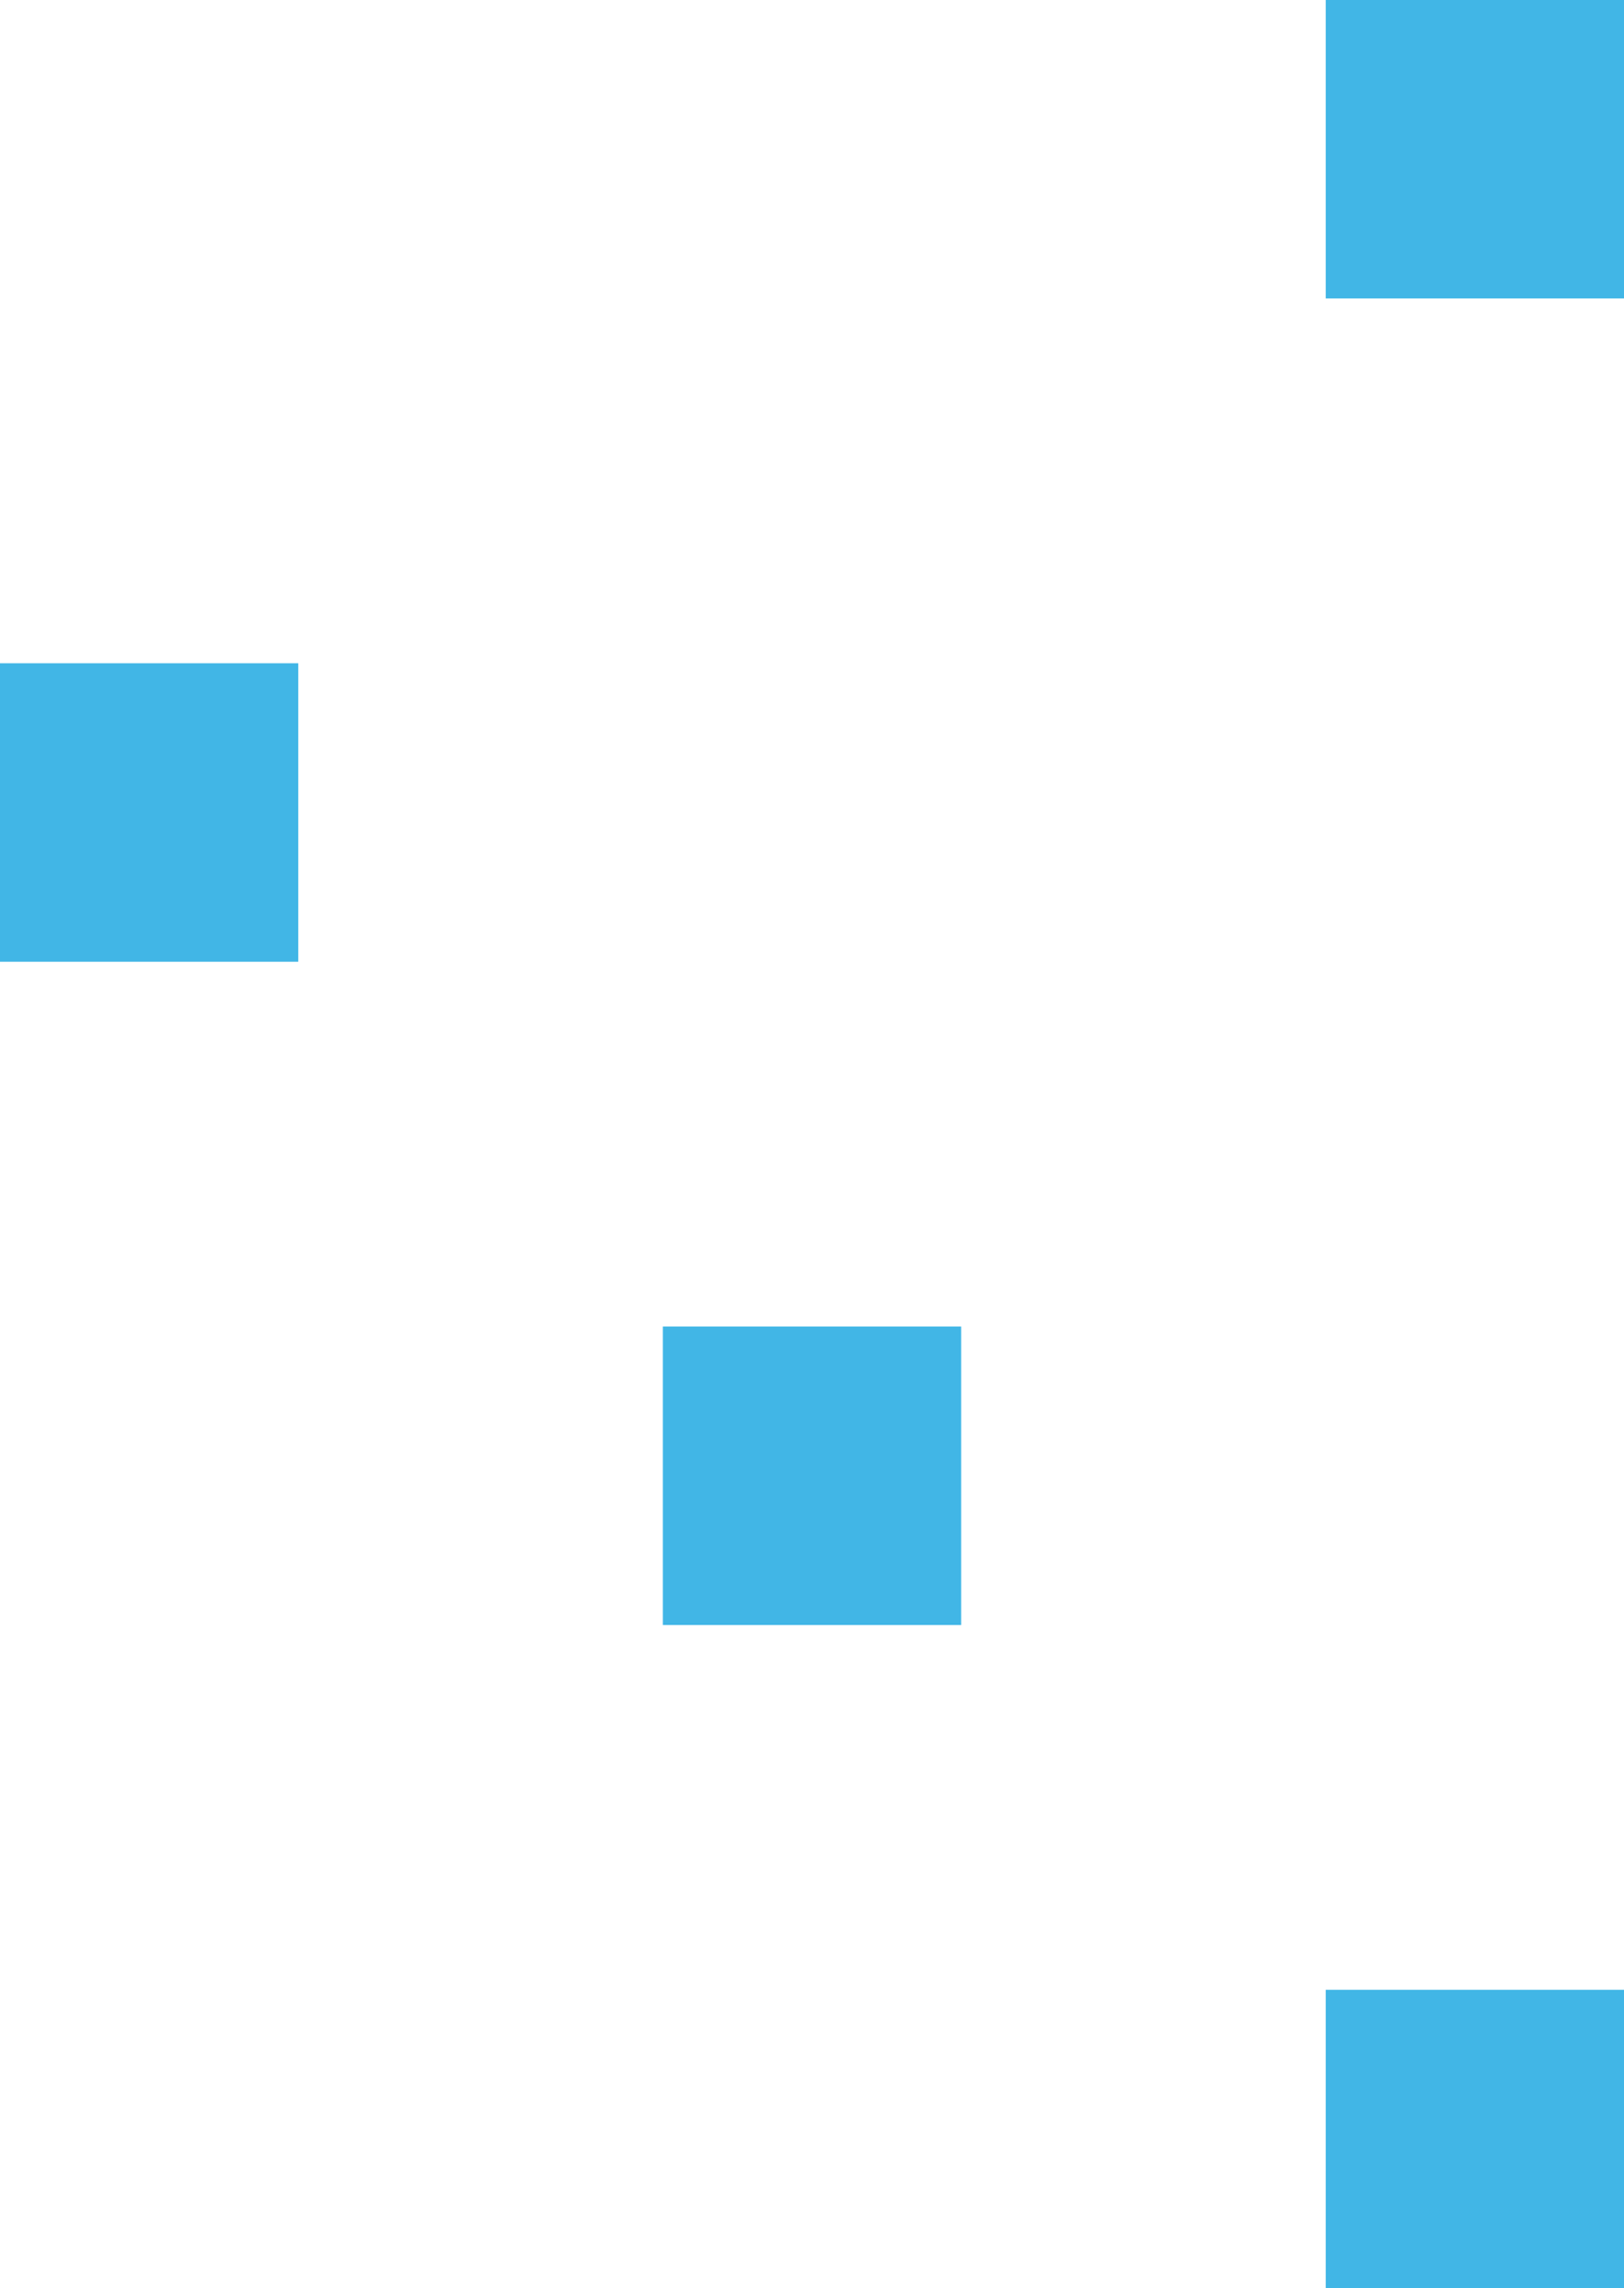
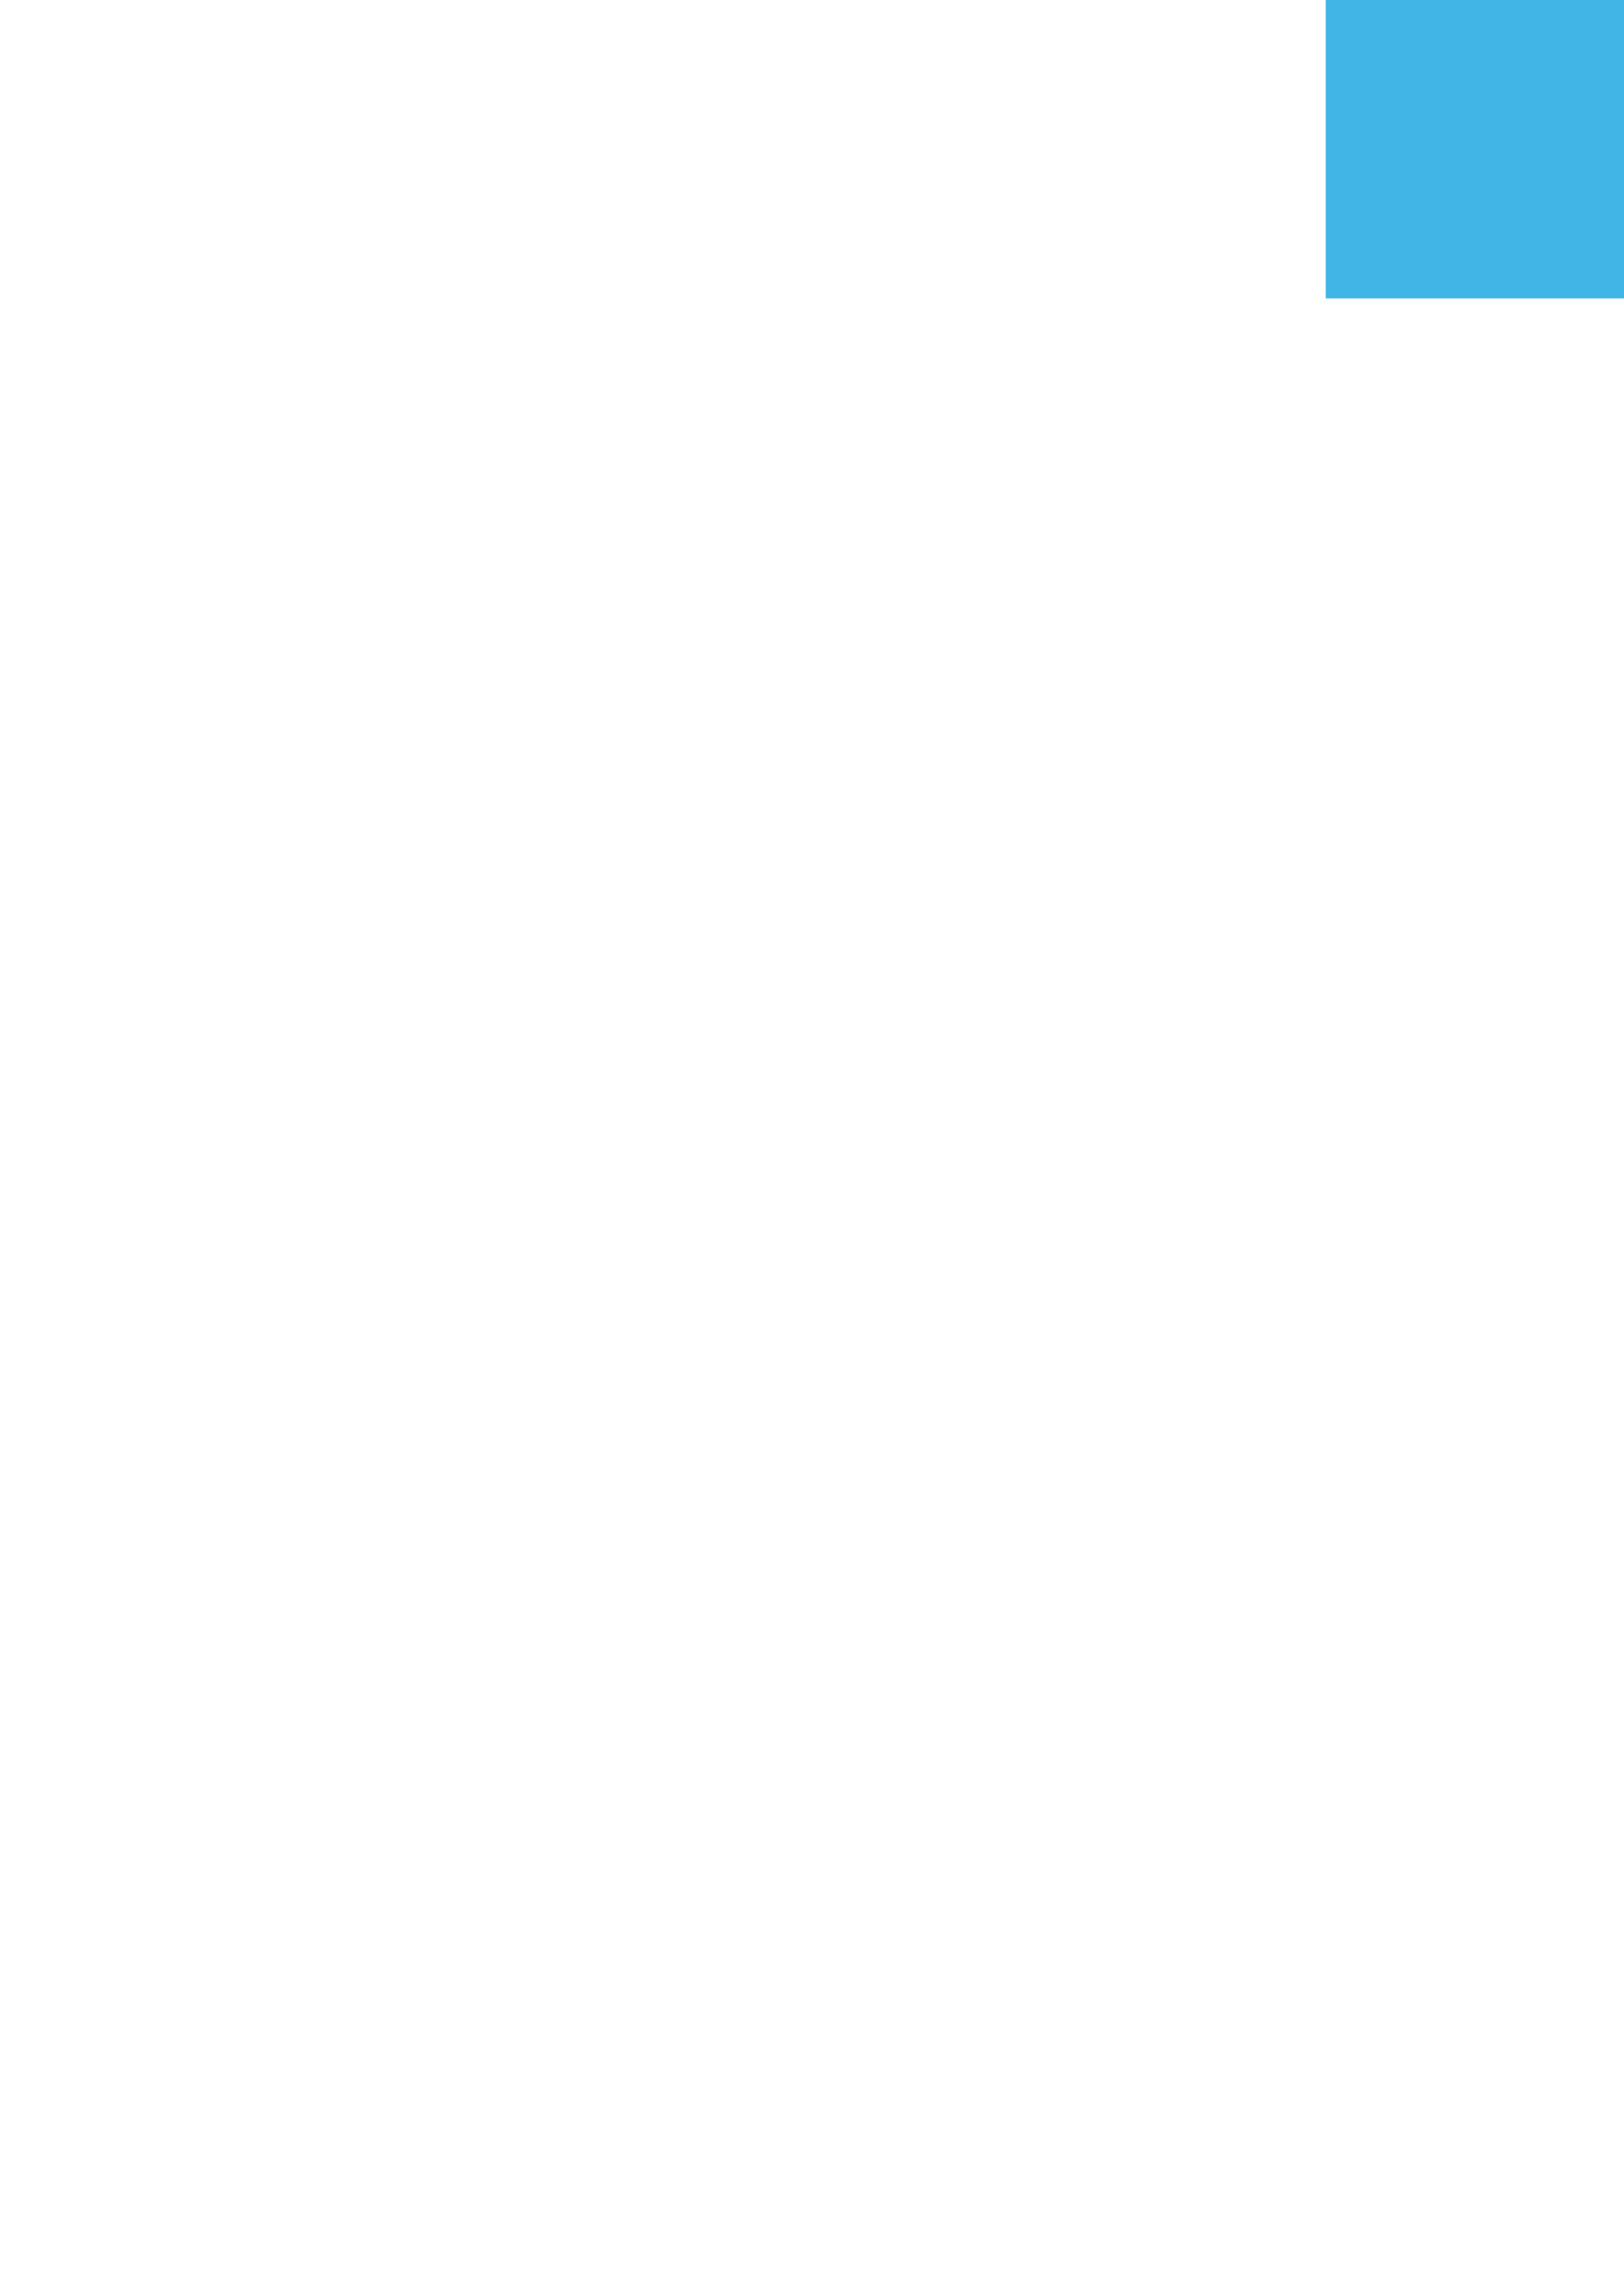
<svg xmlns="http://www.w3.org/2000/svg" width="49" height="69" viewBox="0 0 49 69" fill="none">
  <rect width="9" height="9" transform="translate(40)" fill="#41B6E6" />
-   <rect width="9" height="9" transform="translate(0 20)" fill="#41B6E6" />
-   <rect width="9" height="9" transform="translate(20 40)" fill="#41B6E6" />
-   <rect width="9" height="9" transform="translate(40 60)" fill="#41B6E6" />
</svg>